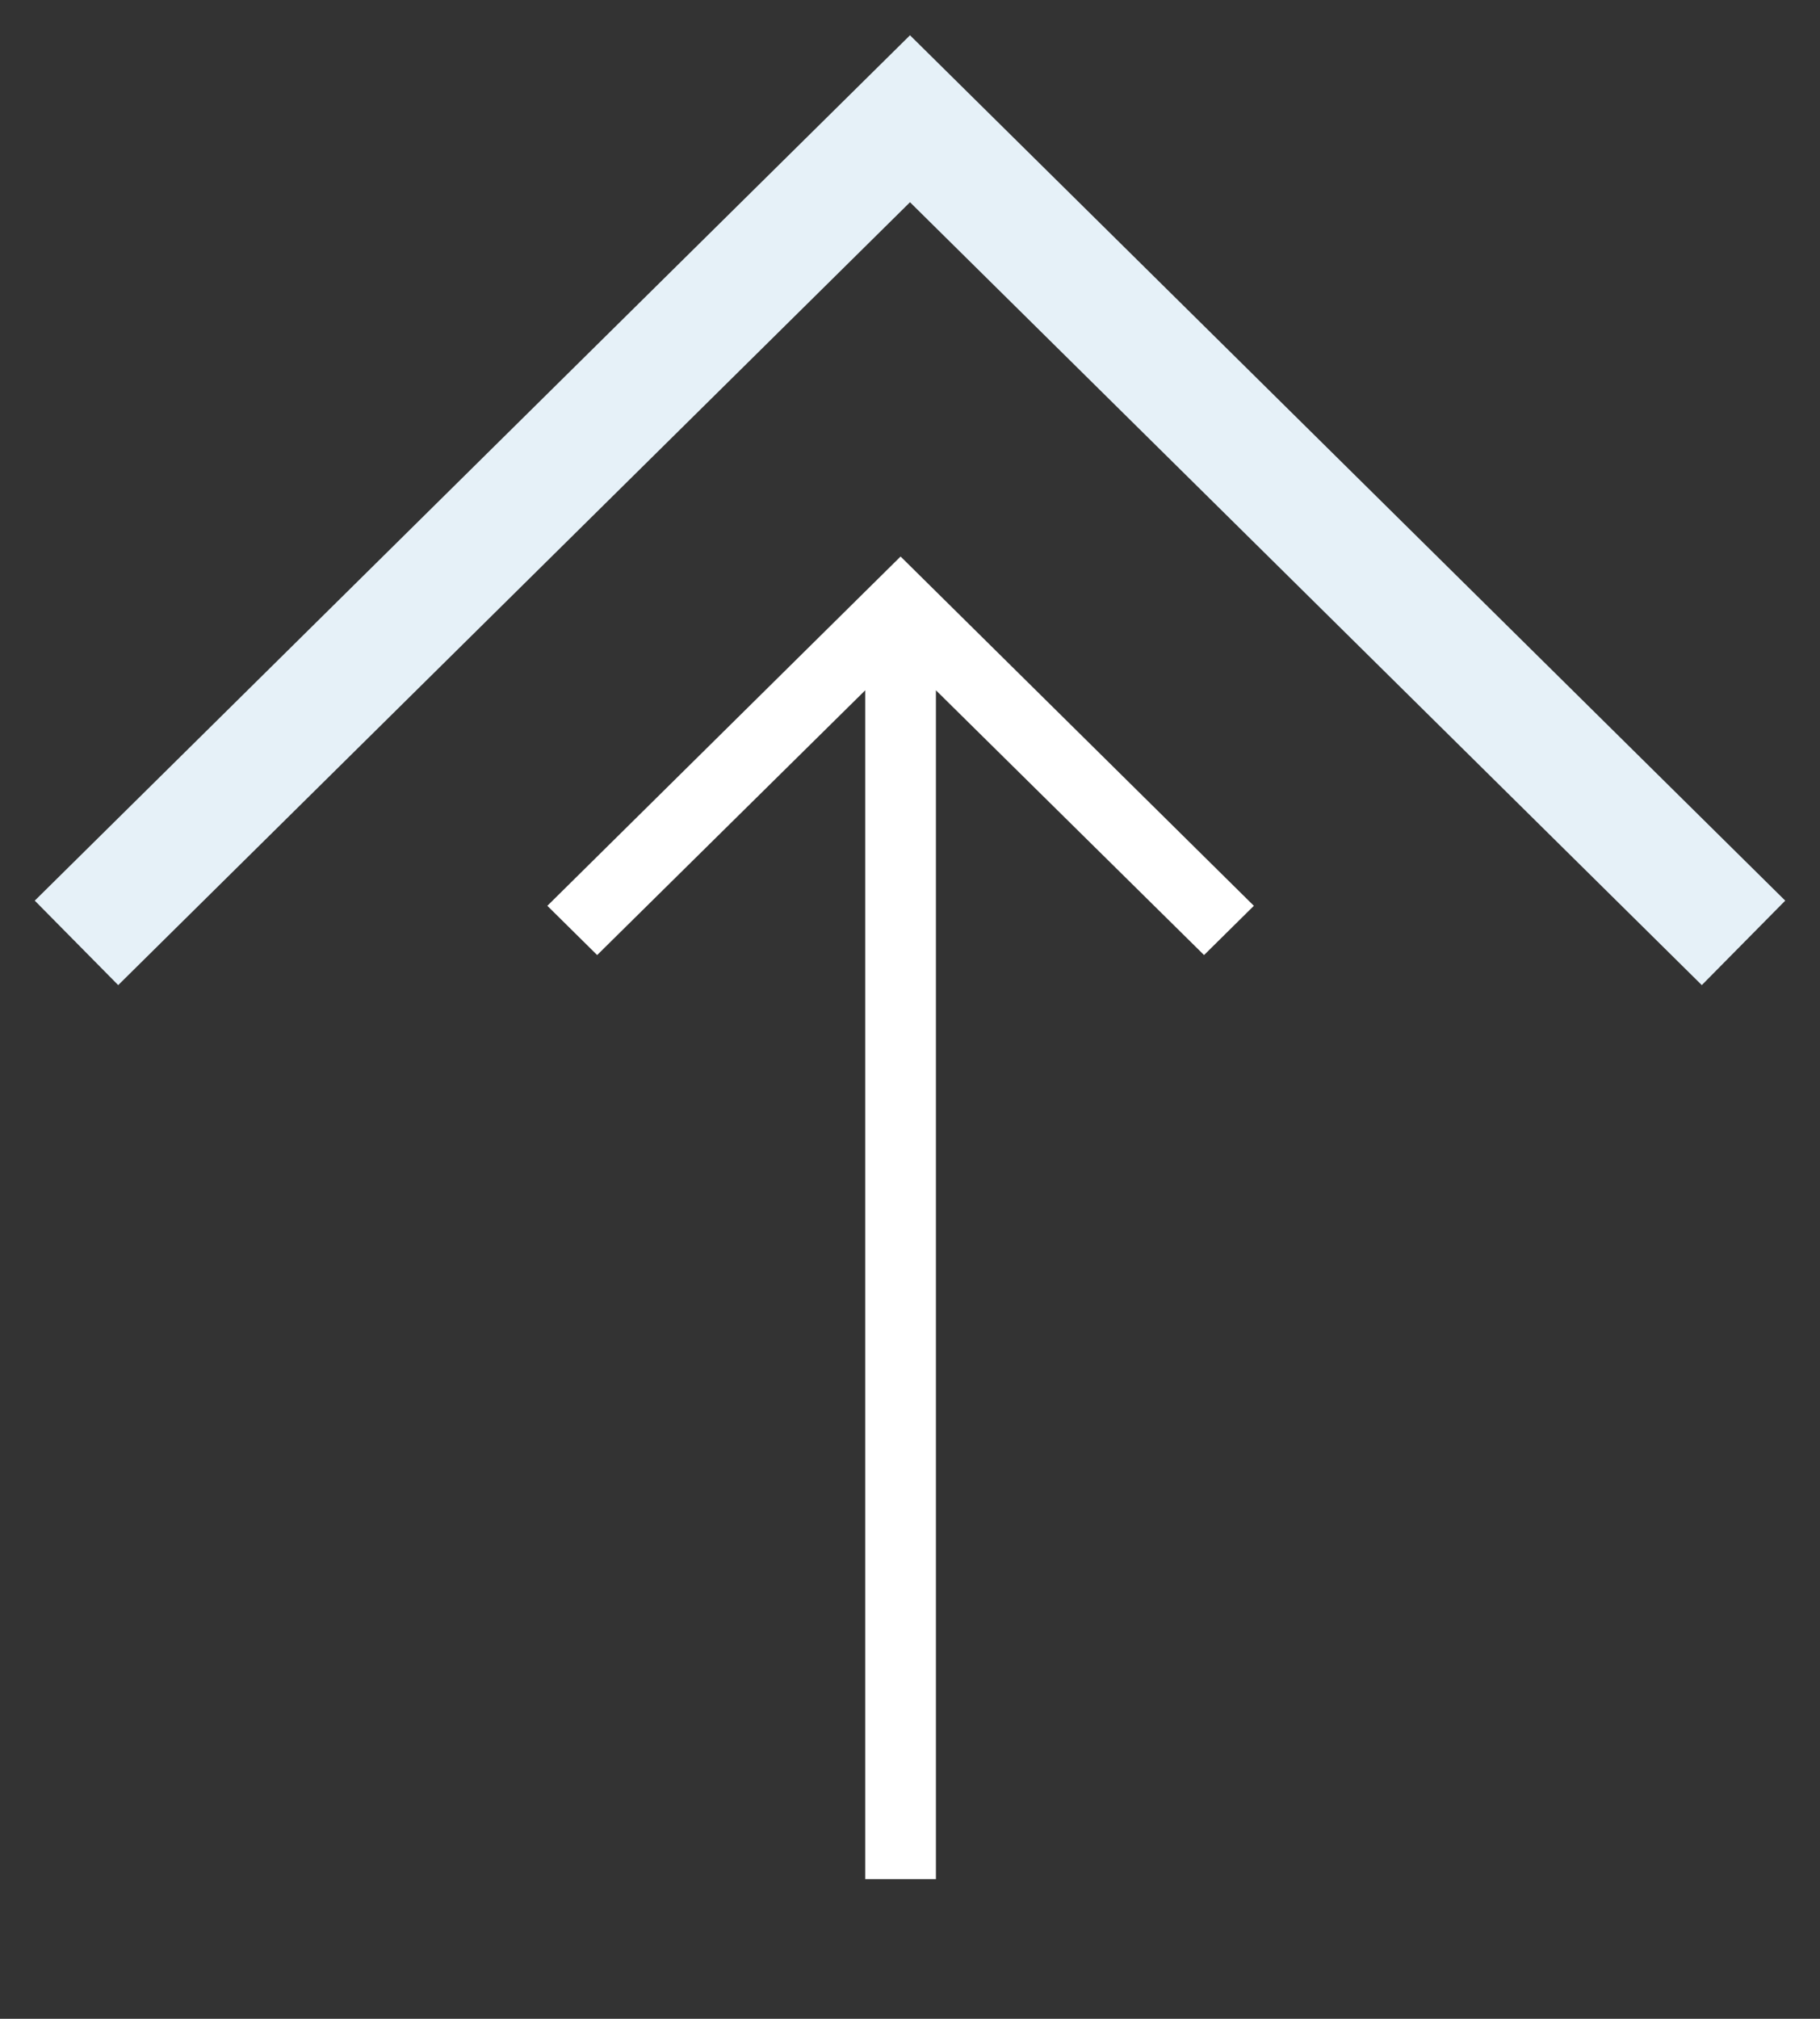
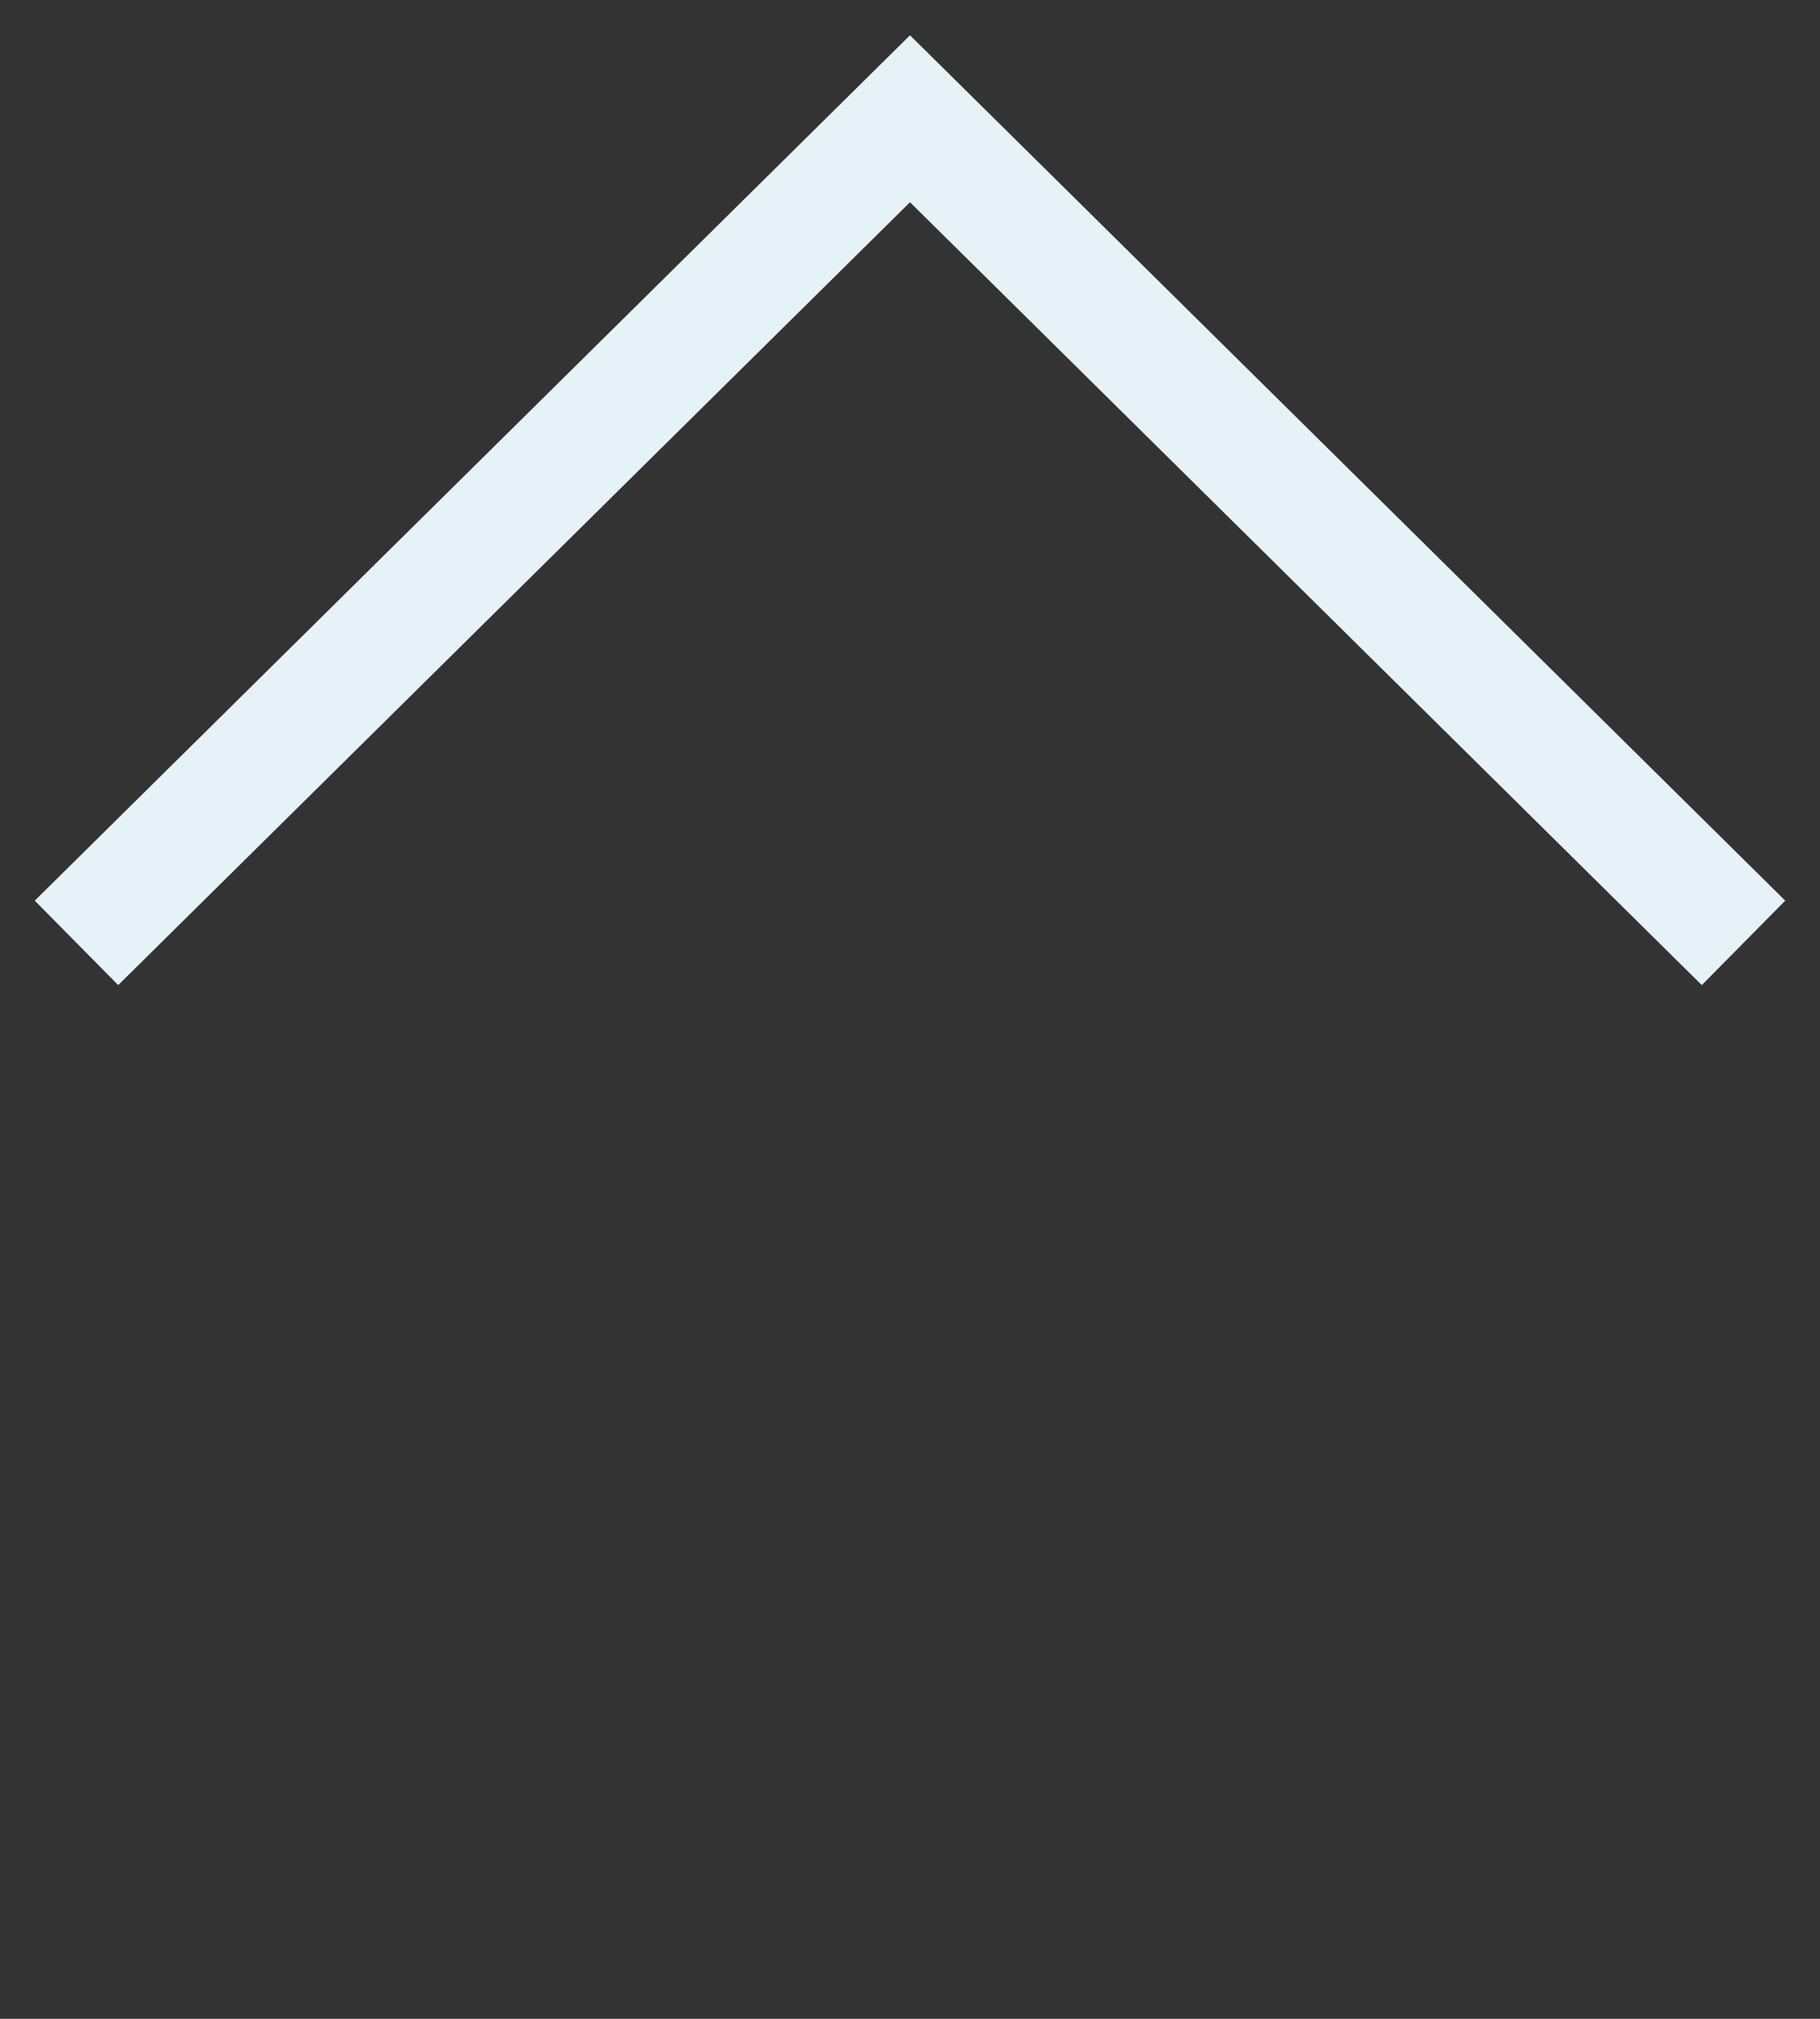
<svg xmlns="http://www.w3.org/2000/svg" width="46" height="51" viewBox="0 0 46 51" fill="none">
  <rect x="0" y="0" width="46" height="51" fill="#333333" stroke="none" />
-   <path d="M15.093 24.127L21.869 17.438L21.869 47.471L23.655 47.471L23.655 17.438L30.432 24.127L31.691 22.883L22.762 14.059L13.834 22.883L15.093 24.127Z" fill="white" />
  <path d="M43 22.765L23 3L3 22.765" stroke="#E6F1F8" stroke-width="3" stroke-miterlimit="3.747" stroke-linecap="square" />
</svg>